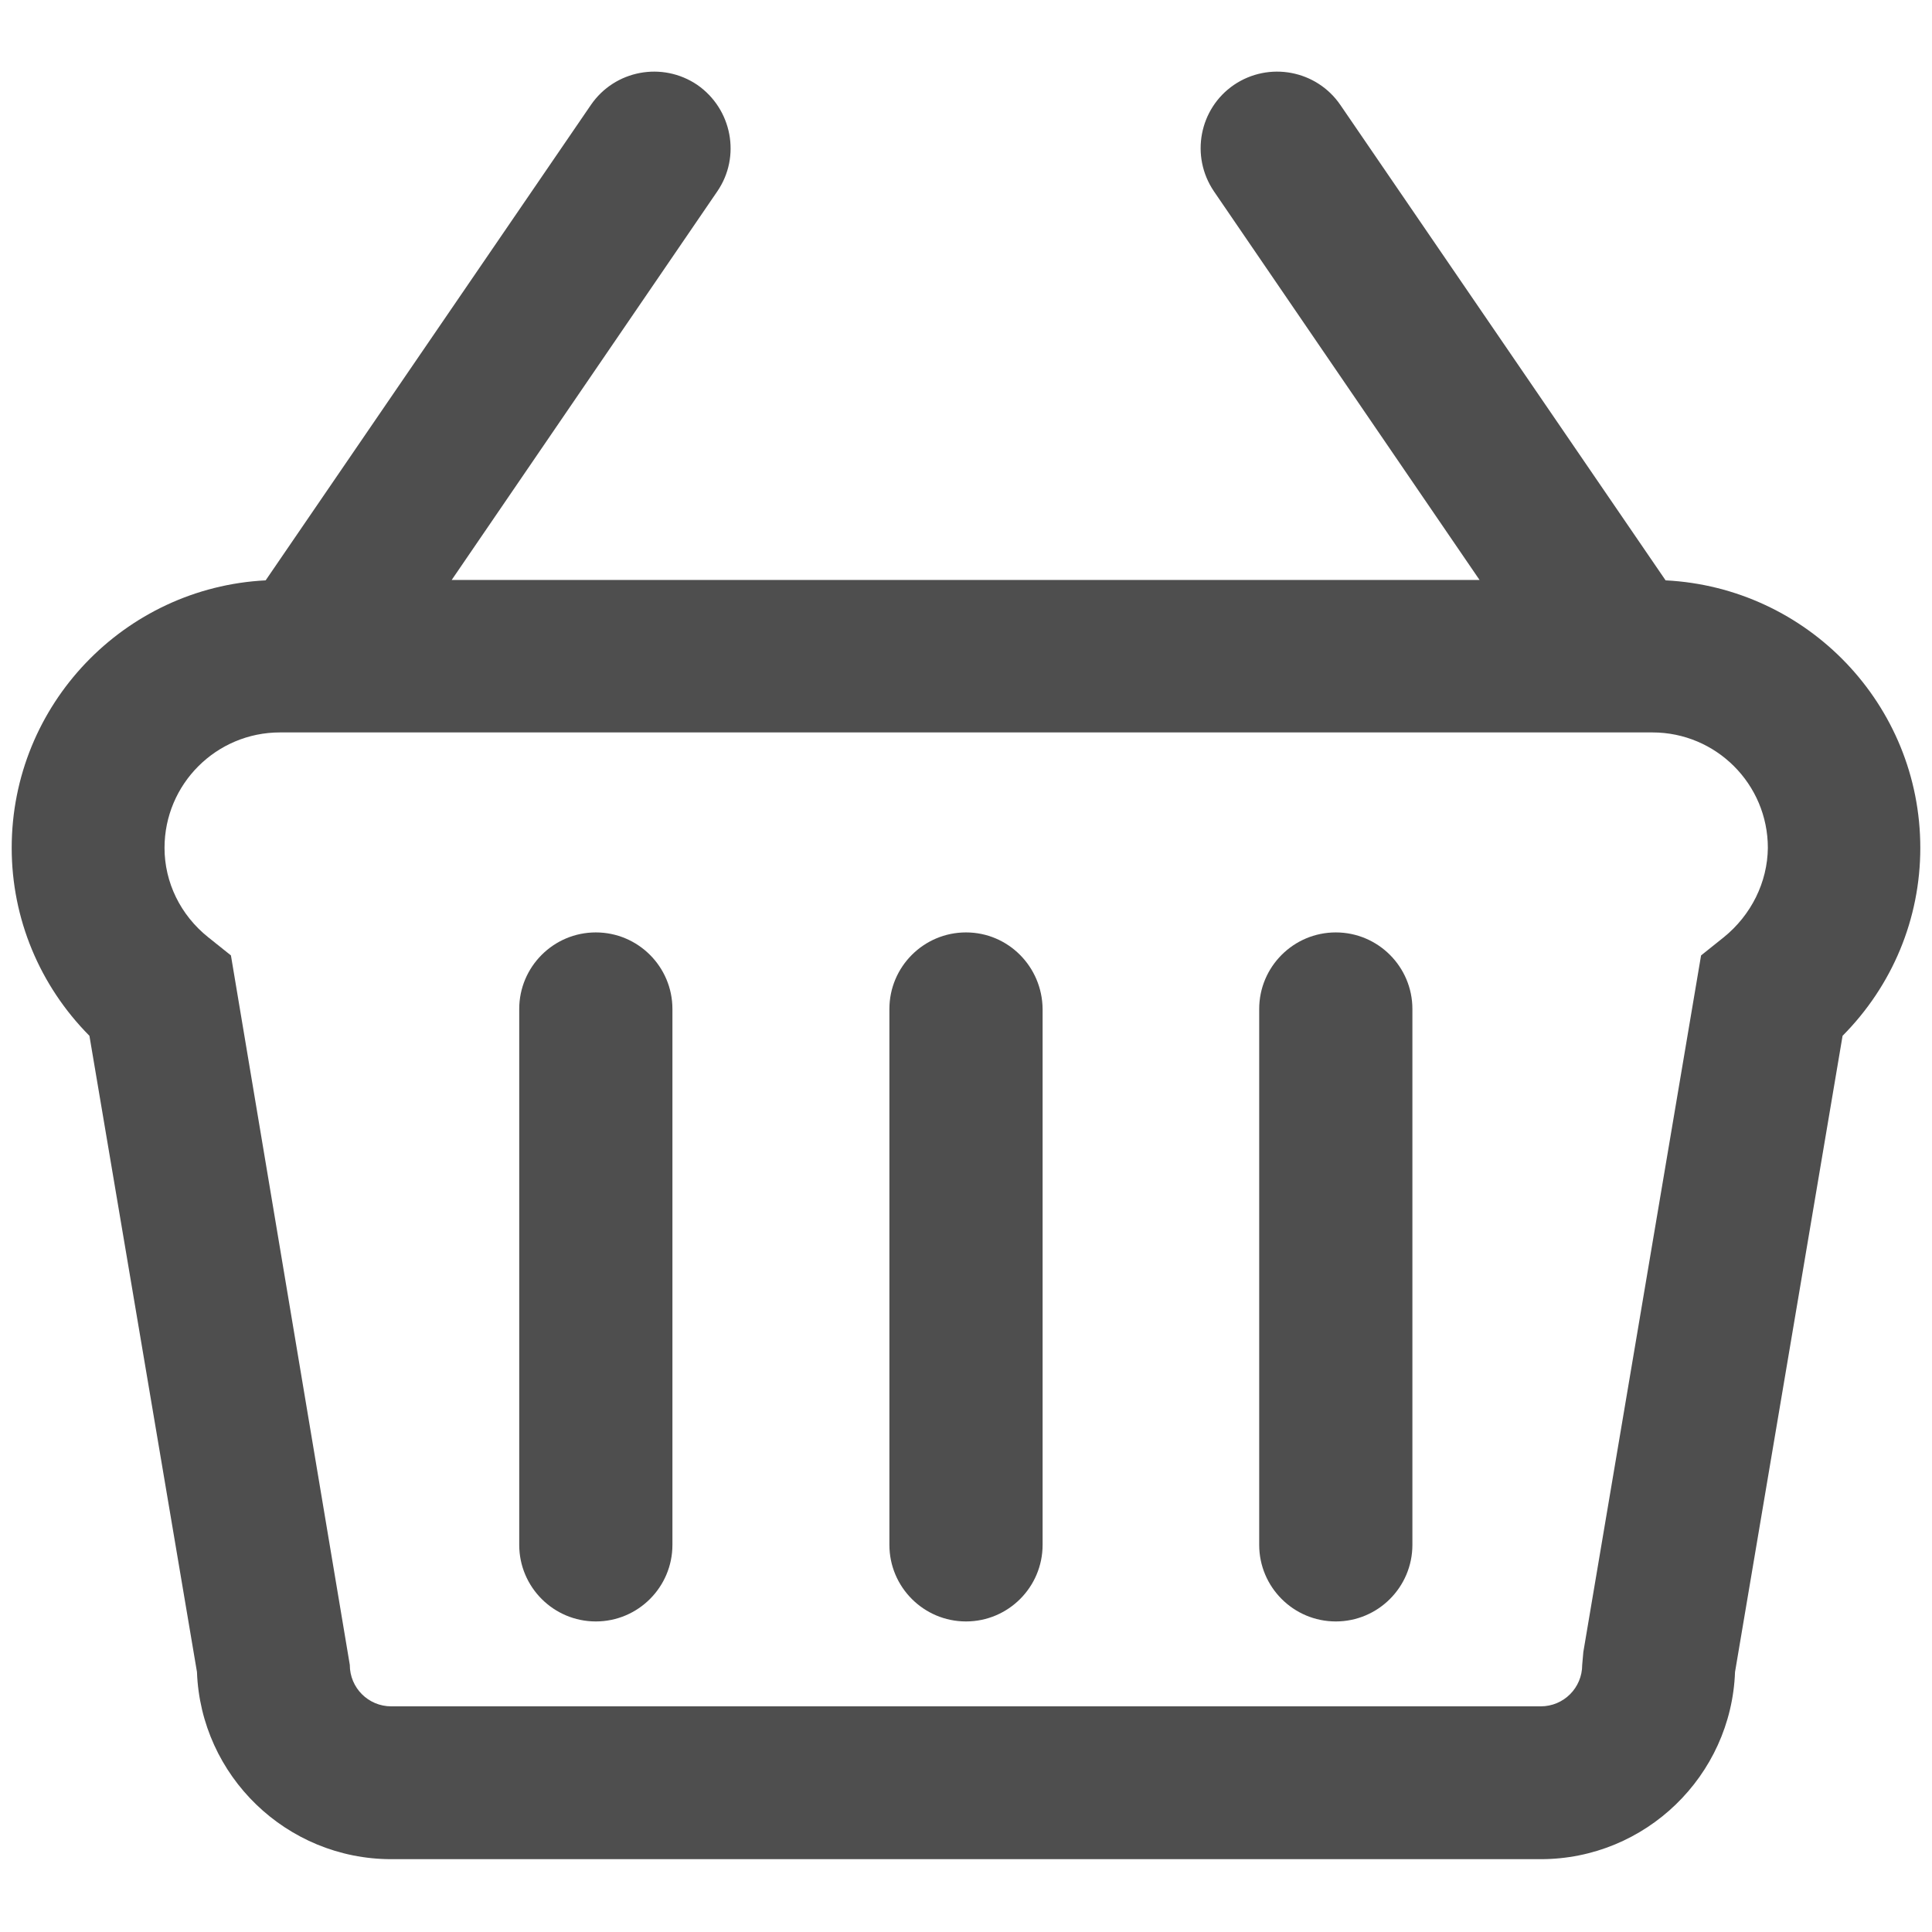
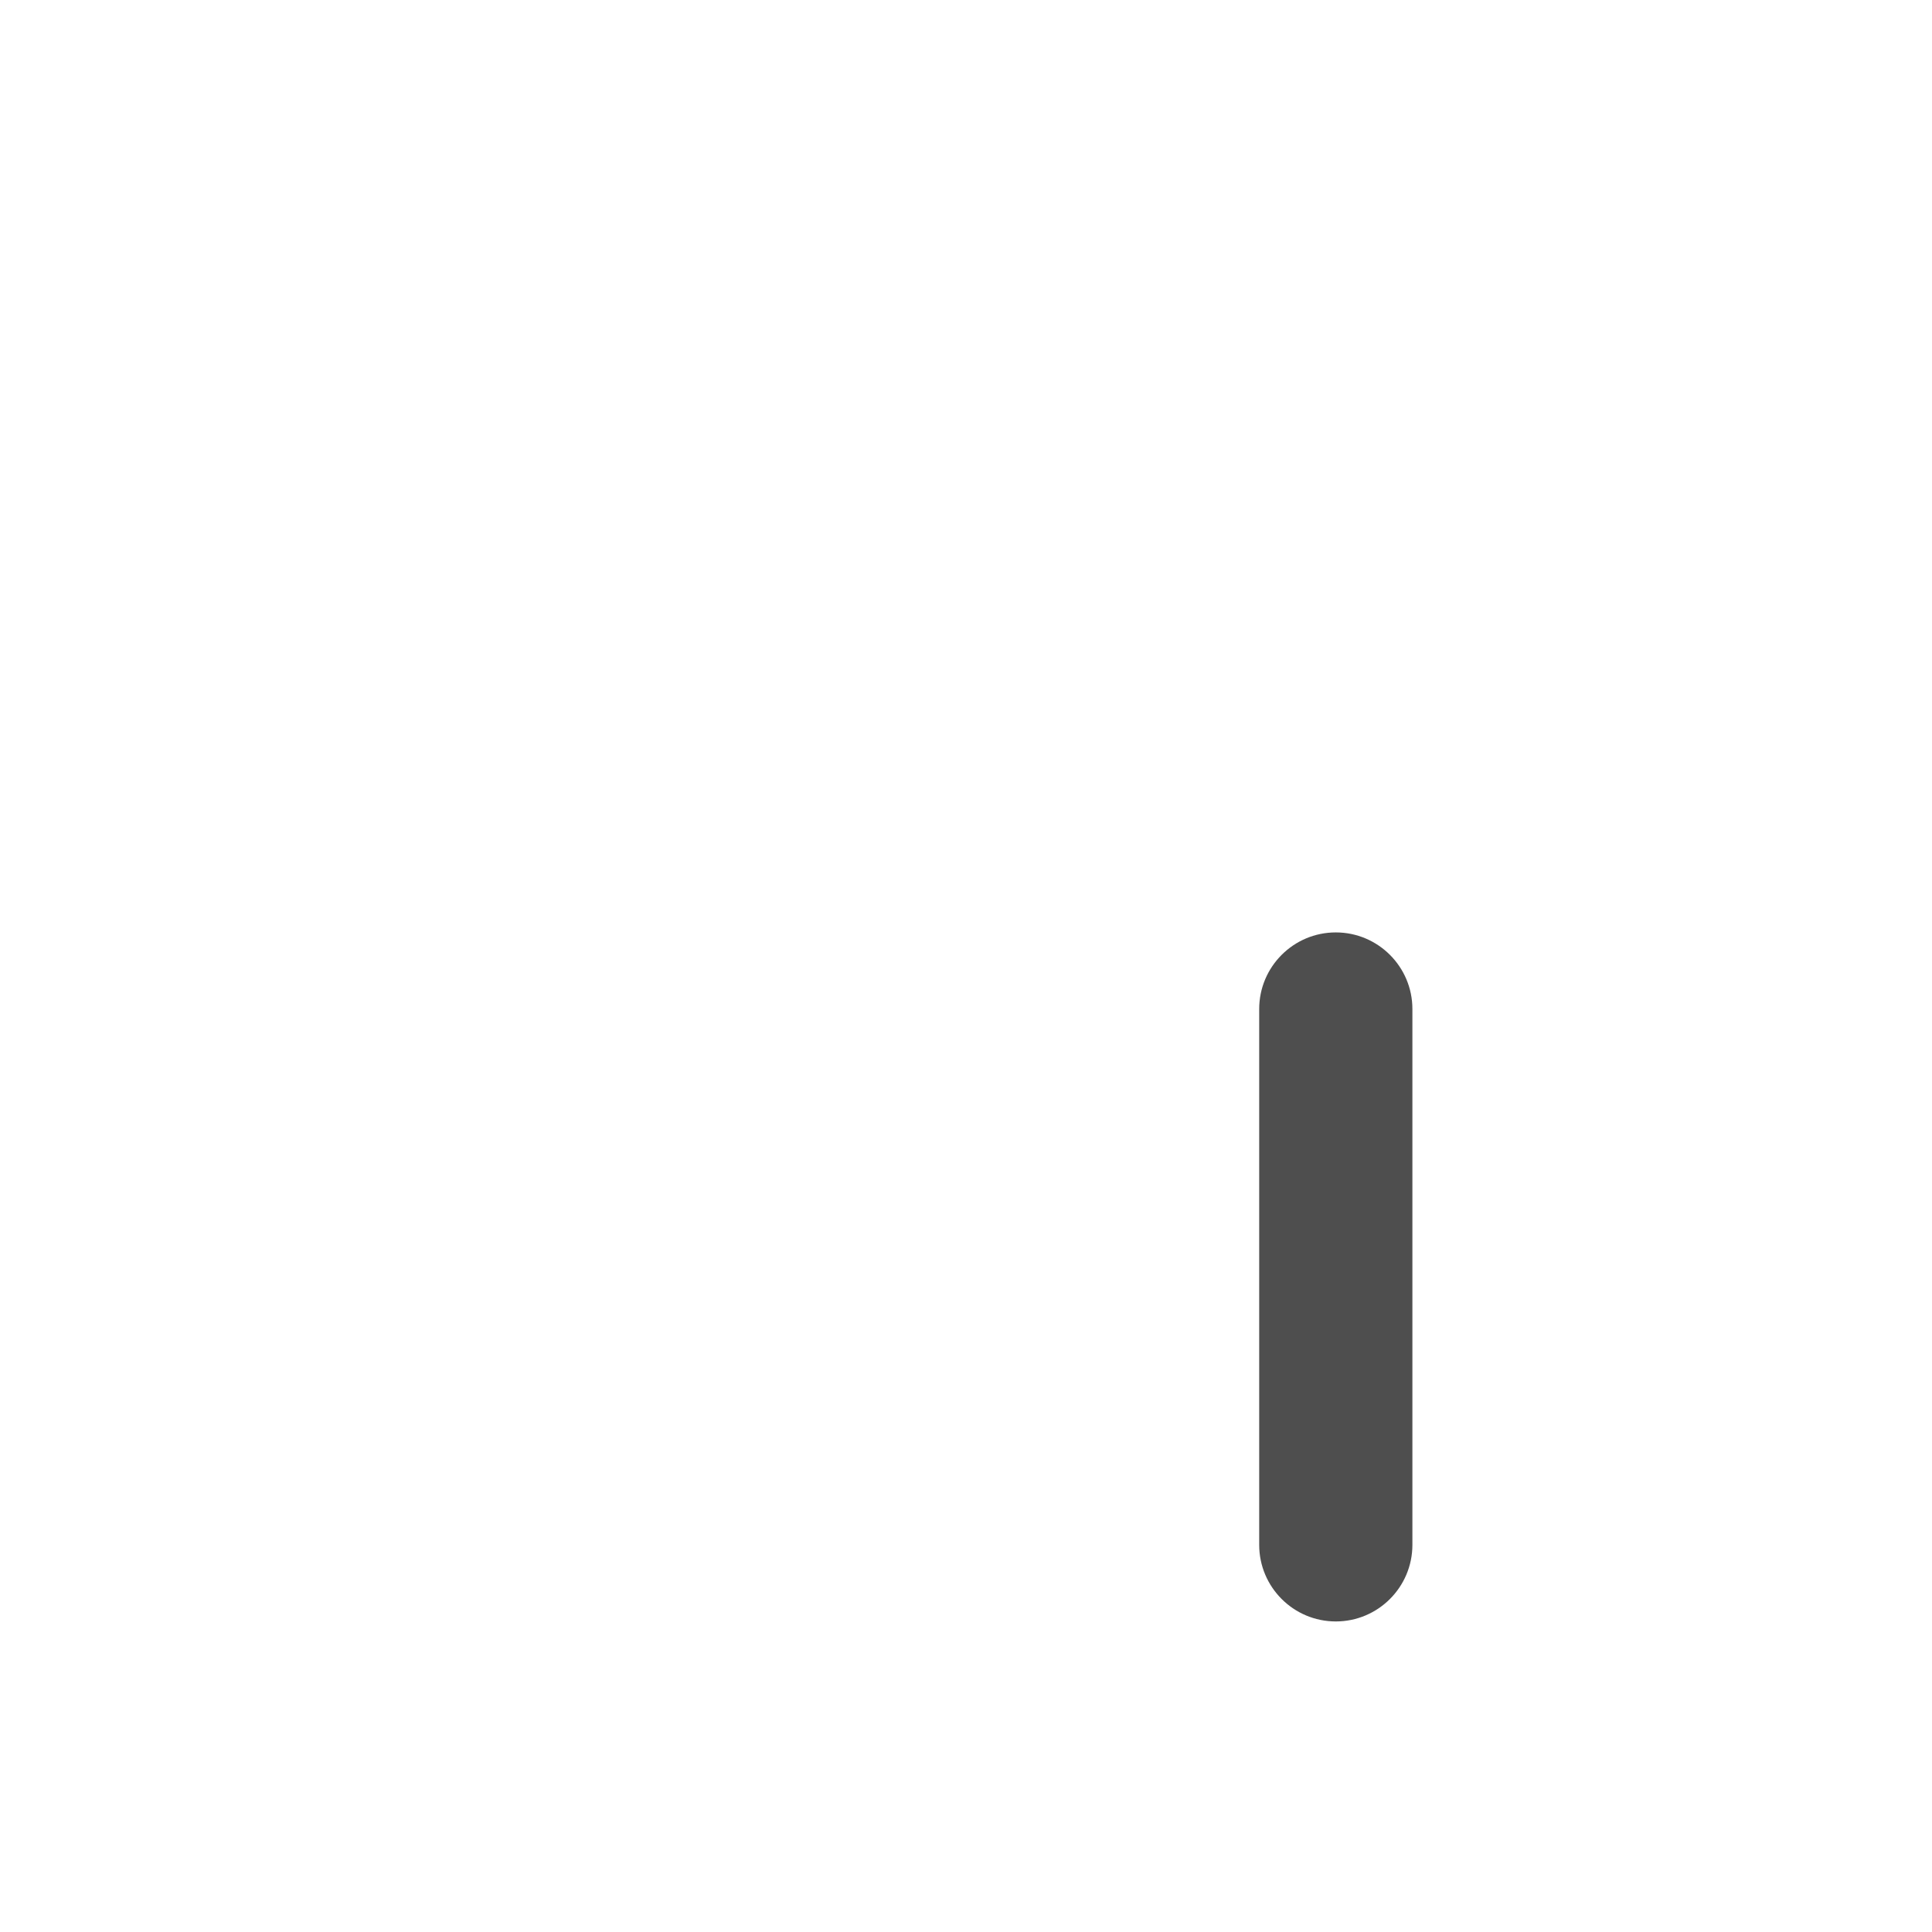
<svg xmlns="http://www.w3.org/2000/svg" version="1.1" id="Layer_1" x="0px" y="0px" width="512px" height="512px" viewBox="0 0 512 512" enable-background="new 0 0 512 512" xml:space="preserve">
-   <path fill="#4E4E4E" d="M441.4,153.8l-86.2-126c-6.3-9.2-18.9-11.6-28.2-5.3c-9.2,6.3-11.6,18.9-5.3,28.2l70.4,103H119.7l70.4-103  c6.3-9.2,3.9-21.8-5.3-28.2c-9.3-6.3-21.9-3.9-28.2,5.3l-86.2,126C33,155.7,3.1,186.7,3.1,224.7c0,18.7,7.4,36.5,20.6,49.8  l28.5,168.6c1,27.5,23.7,49.6,51.5,49.6h304.6c27.8,0,50.5-22.1,51.5-49.6l28.5-168.6c13.2-13.3,20.6-31,20.6-49.8  C508.9,186.7,479,155.7,441.4,153.8z M456.8,248.4l-6,4.8l-31.2,184.6l-0.3,3.4c0,6.1-4.9,11-11,11H103.7c-6.1,0-11-4.9-11-11  L61.2,253.2l-6-4.8c-7.4-5.9-11.6-14.6-11.6-23.7c0-16.9,13.7-30.6,30.6-30.6h363.7c16.9,0,30.6,13.7,30.6,30.6  C468.4,233.8,464.1,242.5,456.8,248.4z" />
  <path fill="#4E4E4E" d="M354,247.1c-11.2,0-20.3,9.1-20.3,20.3v142c0,11.2,9.1,20.3,20.3,20.3s20.3-9.1,20.3-20.3v-142  C374.3,256.2,365.2,247.1,354,247.1z" />
-   <path fill="#4E4E4E" d="M256,247.1c-11.2,0-20.3,9.1-20.3,20.3v142c0,11.2,9.1,20.3,20.3,20.3c11.2,0,20.3-9.1,20.3-20.3v-142  C276.2,256.2,267.2,247.1,256,247.1z" />
-   <path fill="#4E4E4E" d="M157.9,247.1c-11.2,0-20.3,9.1-20.3,20.3v142c0,11.2,9.1,20.3,20.3,20.3c11.2,0,20.3-9.1,20.3-20.3v-142  C178.2,256.2,169.1,247.1,157.9,247.1z" />
</svg>